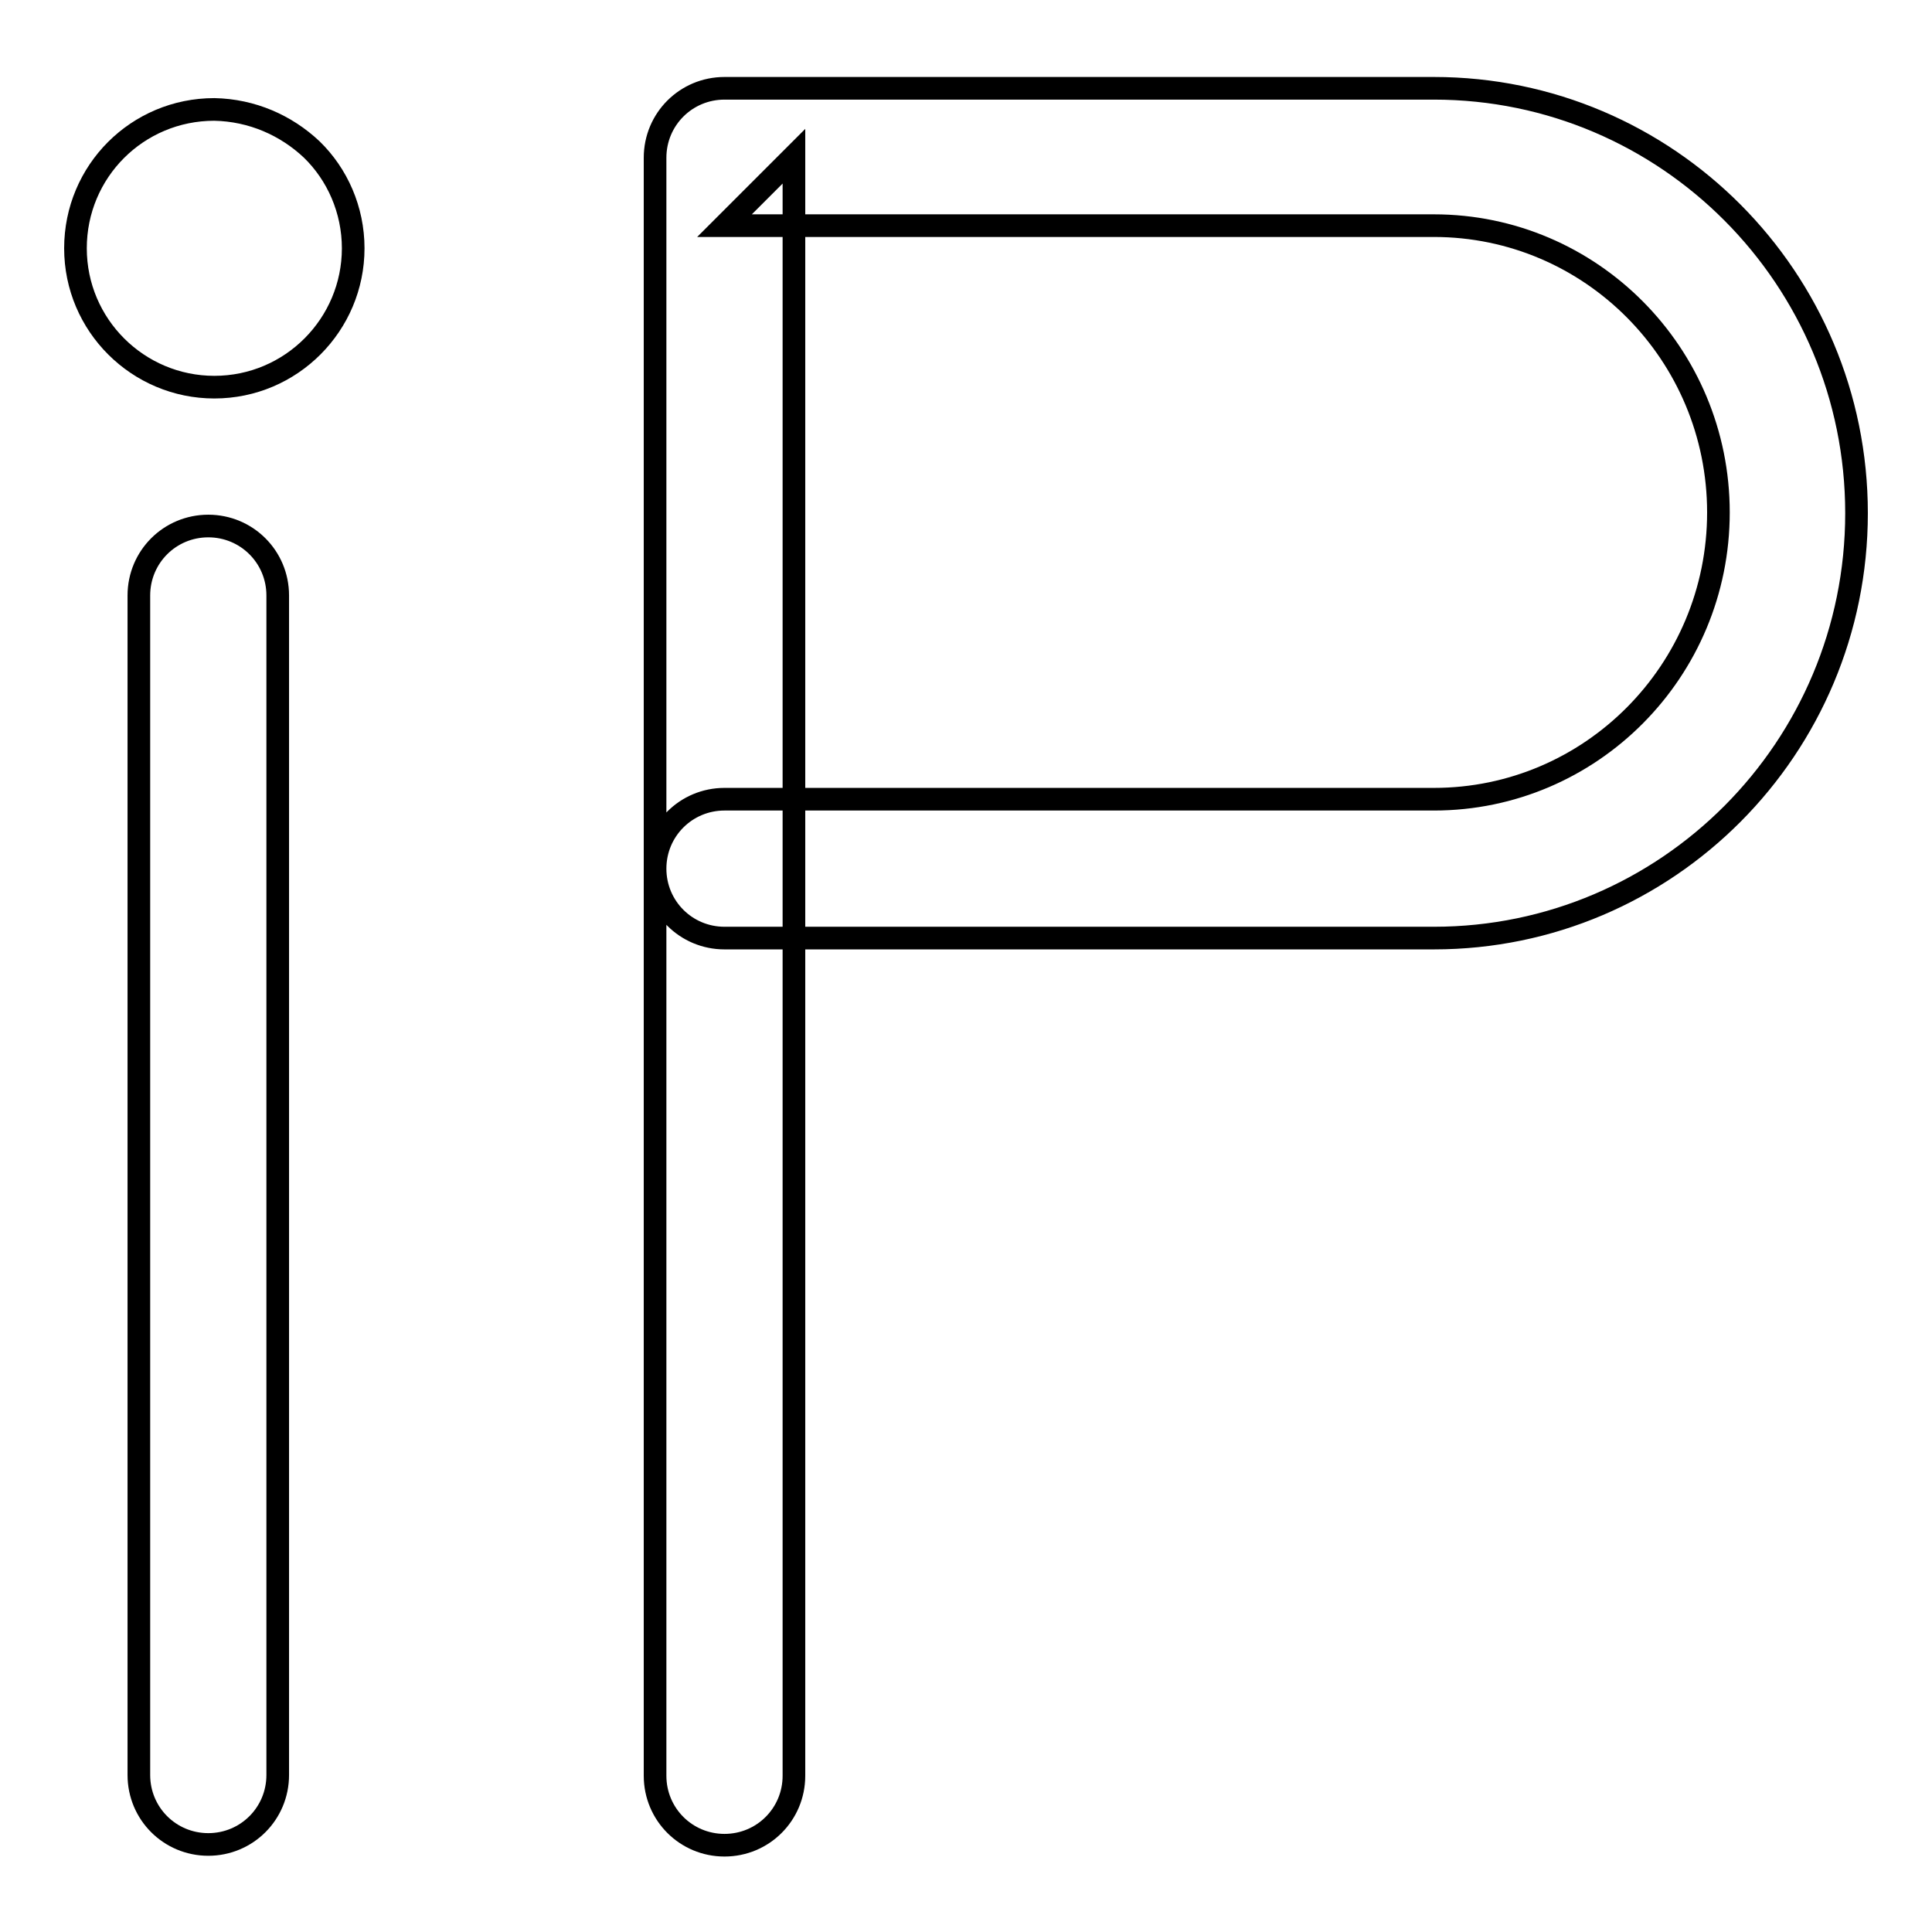
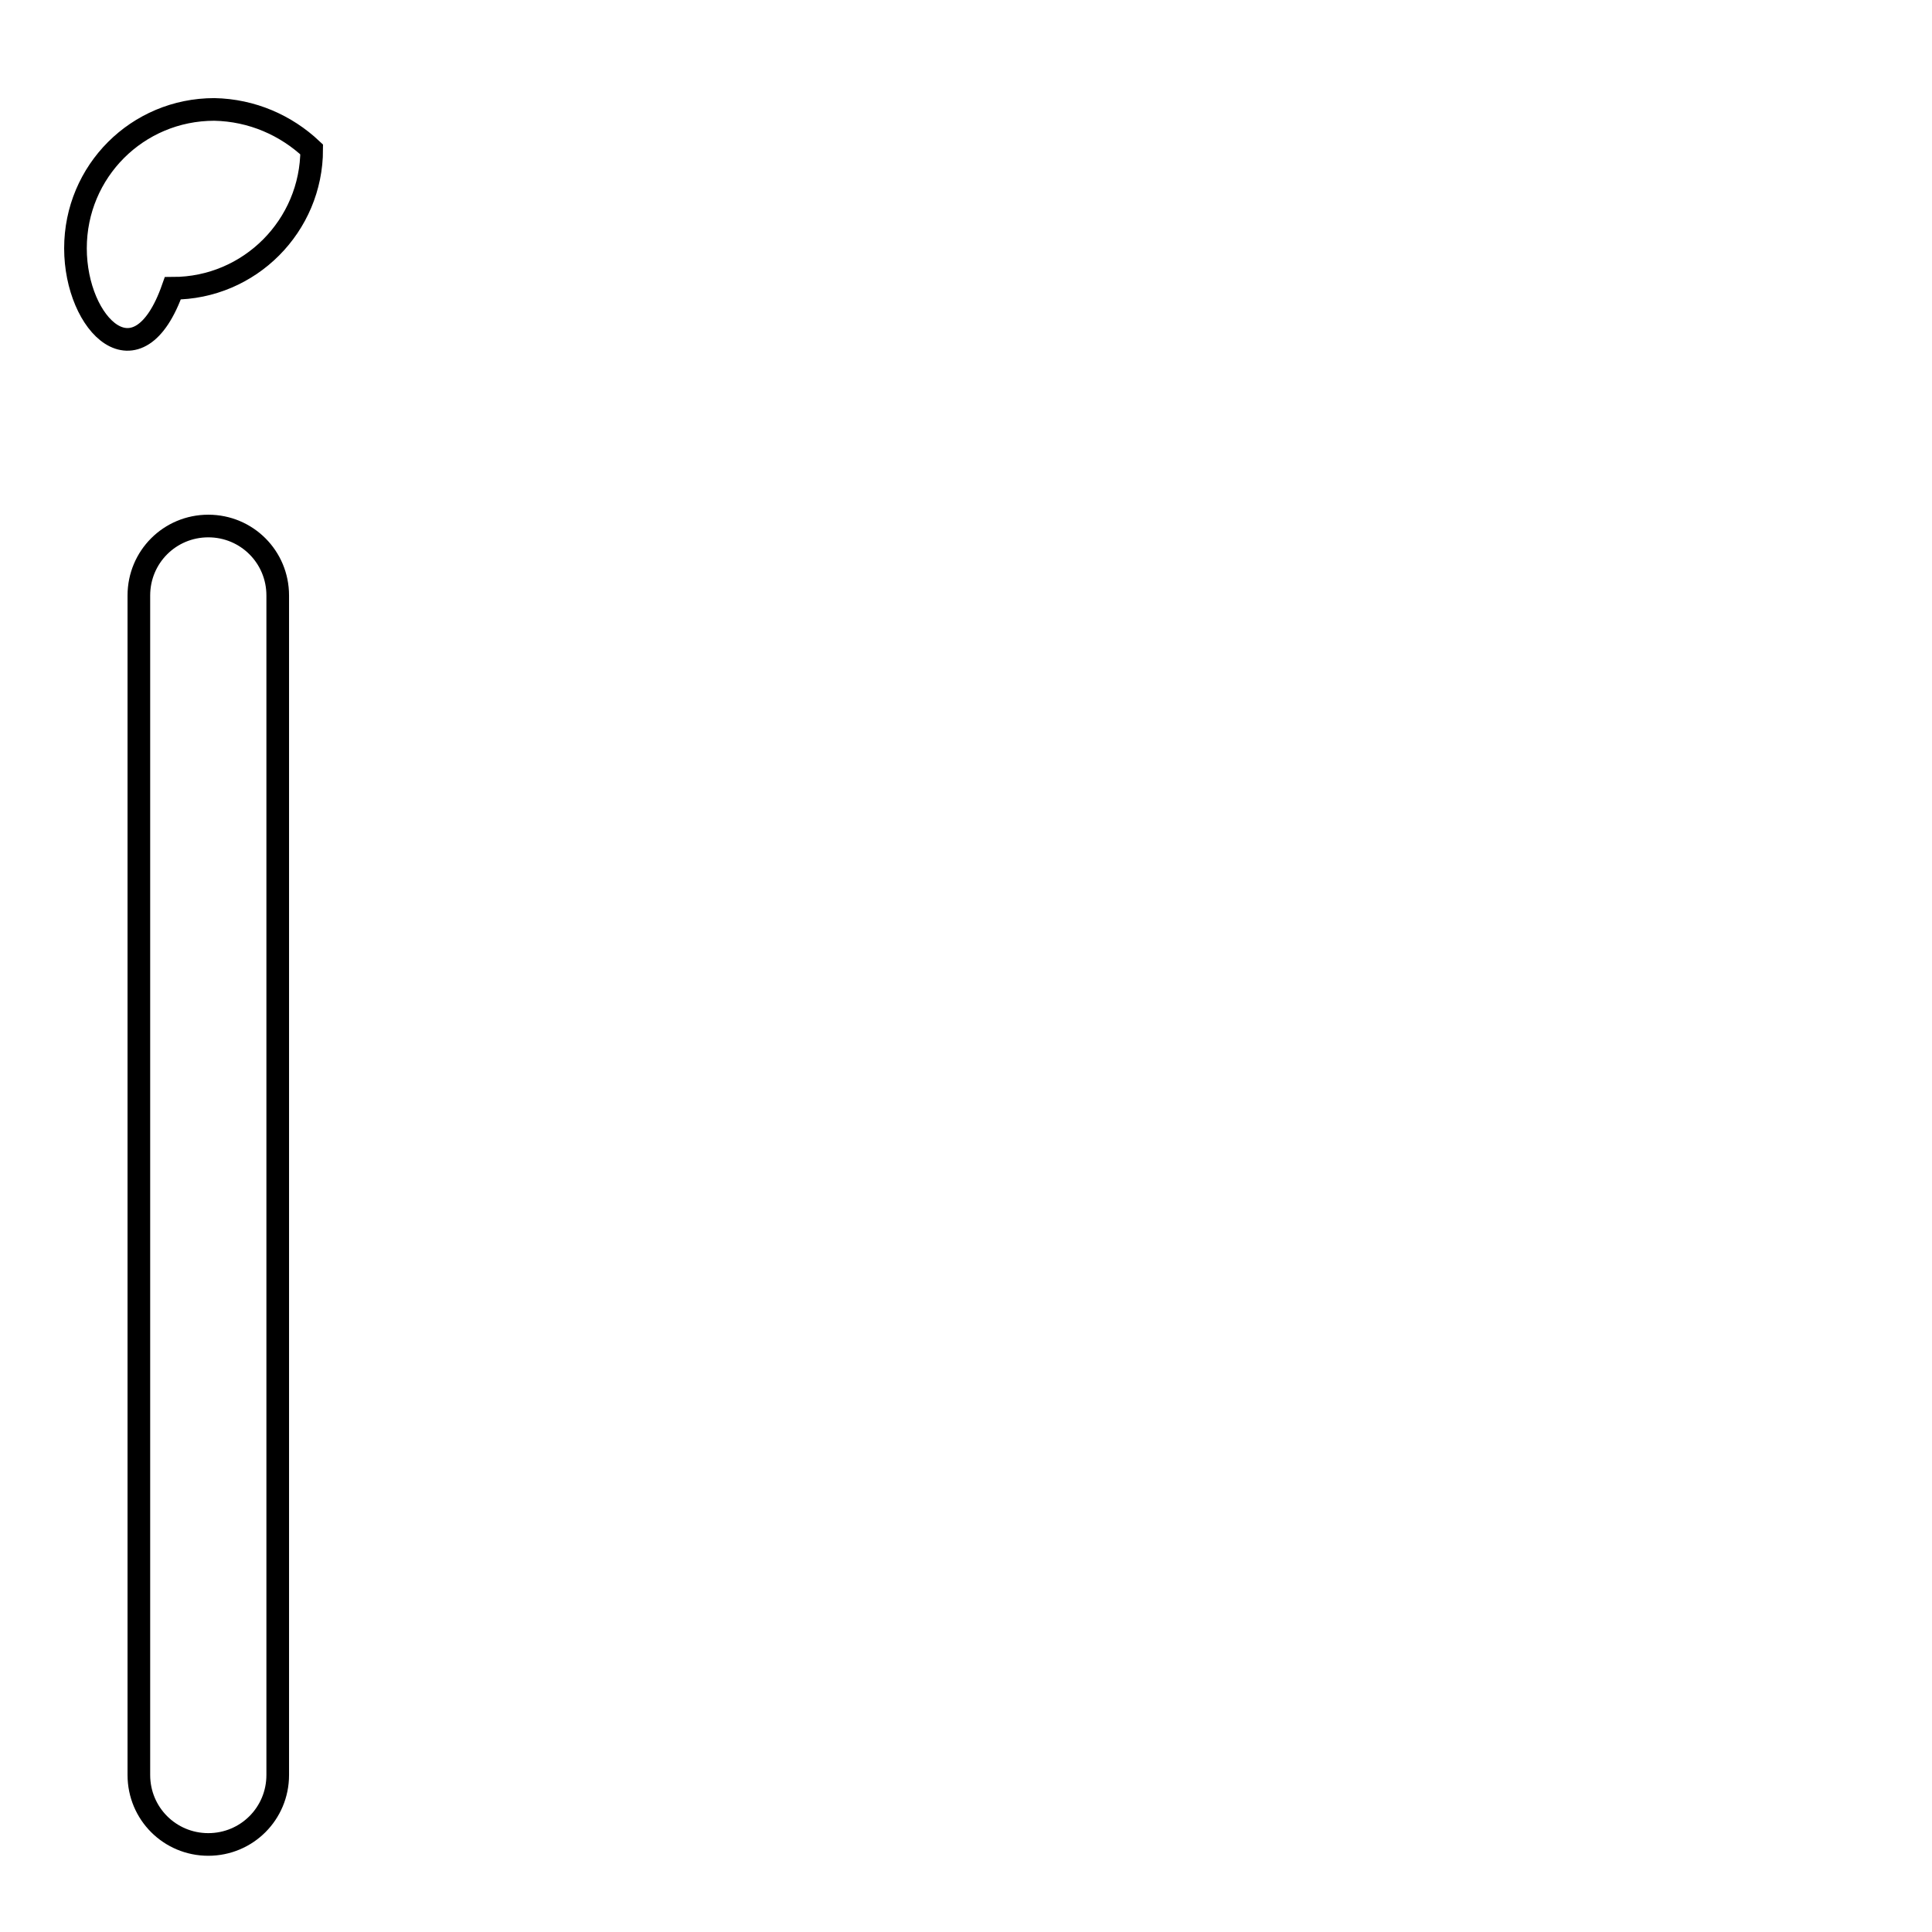
<svg xmlns="http://www.w3.org/2000/svg" version="1.1" x="0px" y="0px" viewBox="0 0 256 256" enable-background="new 0 0 256 256" xml:space="preserve">
  <g>
    <g>
      <path stroke-width="3" fill-opacity="0" stroke="#000000" d="M18.4,235.2c0,5.1,4.1,9.2,9.2,9.2c5.1,0,9.2-4.1,9.2-9.2V78.9c0-5.1-4.1-9.2-9.2-9.2c-5.1,0-9.2,4.1-9.2,9.2V235.2z" />
-       <path stroke-width="3" fill-opacity="0" stroke="#000000" d="M105.2,184.6V20.7L96,29.9H190c20.8,0,37.7,17,37.7,38c0,21-16.9,38-37.7,38H96c-5.1,0-9.2,4.1-9.2,9.2c0,5.1,4.1,9.2,9.2,9.2H190c30.9,0,56-25.2,56-56.3c0-31.1-25.1-56.3-56-56.3H96c-5.1,0-9.2,4.1-9.2,9.2v214.4c0,5.1,4.1,9.2,9.2,9.2c5.1,0,9.2-4.1,9.2-9.2V184.6z" />
-       <path stroke-width="3" fill-opacity="0" stroke="#000000" d="M41.3,19.8c3.4,3.3,5.5,8,5.5,13.1c0,10.1-8.2,18.4-18.4,18.4C18.3,51.3,10,43.1,10,32.9s8.2-18.4,18.4-18.4C33.4,14.6,37.9,16.6,41.3,19.8z" />
+       <path stroke-width="3" fill-opacity="0" stroke="#000000" d="M41.3,19.8c0,10.1-8.2,18.4-18.4,18.4C18.3,51.3,10,43.1,10,32.9s8.2-18.4,18.4-18.4C33.4,14.6,37.9,16.6,41.3,19.8z" />
    </g>
  </g>
</svg>